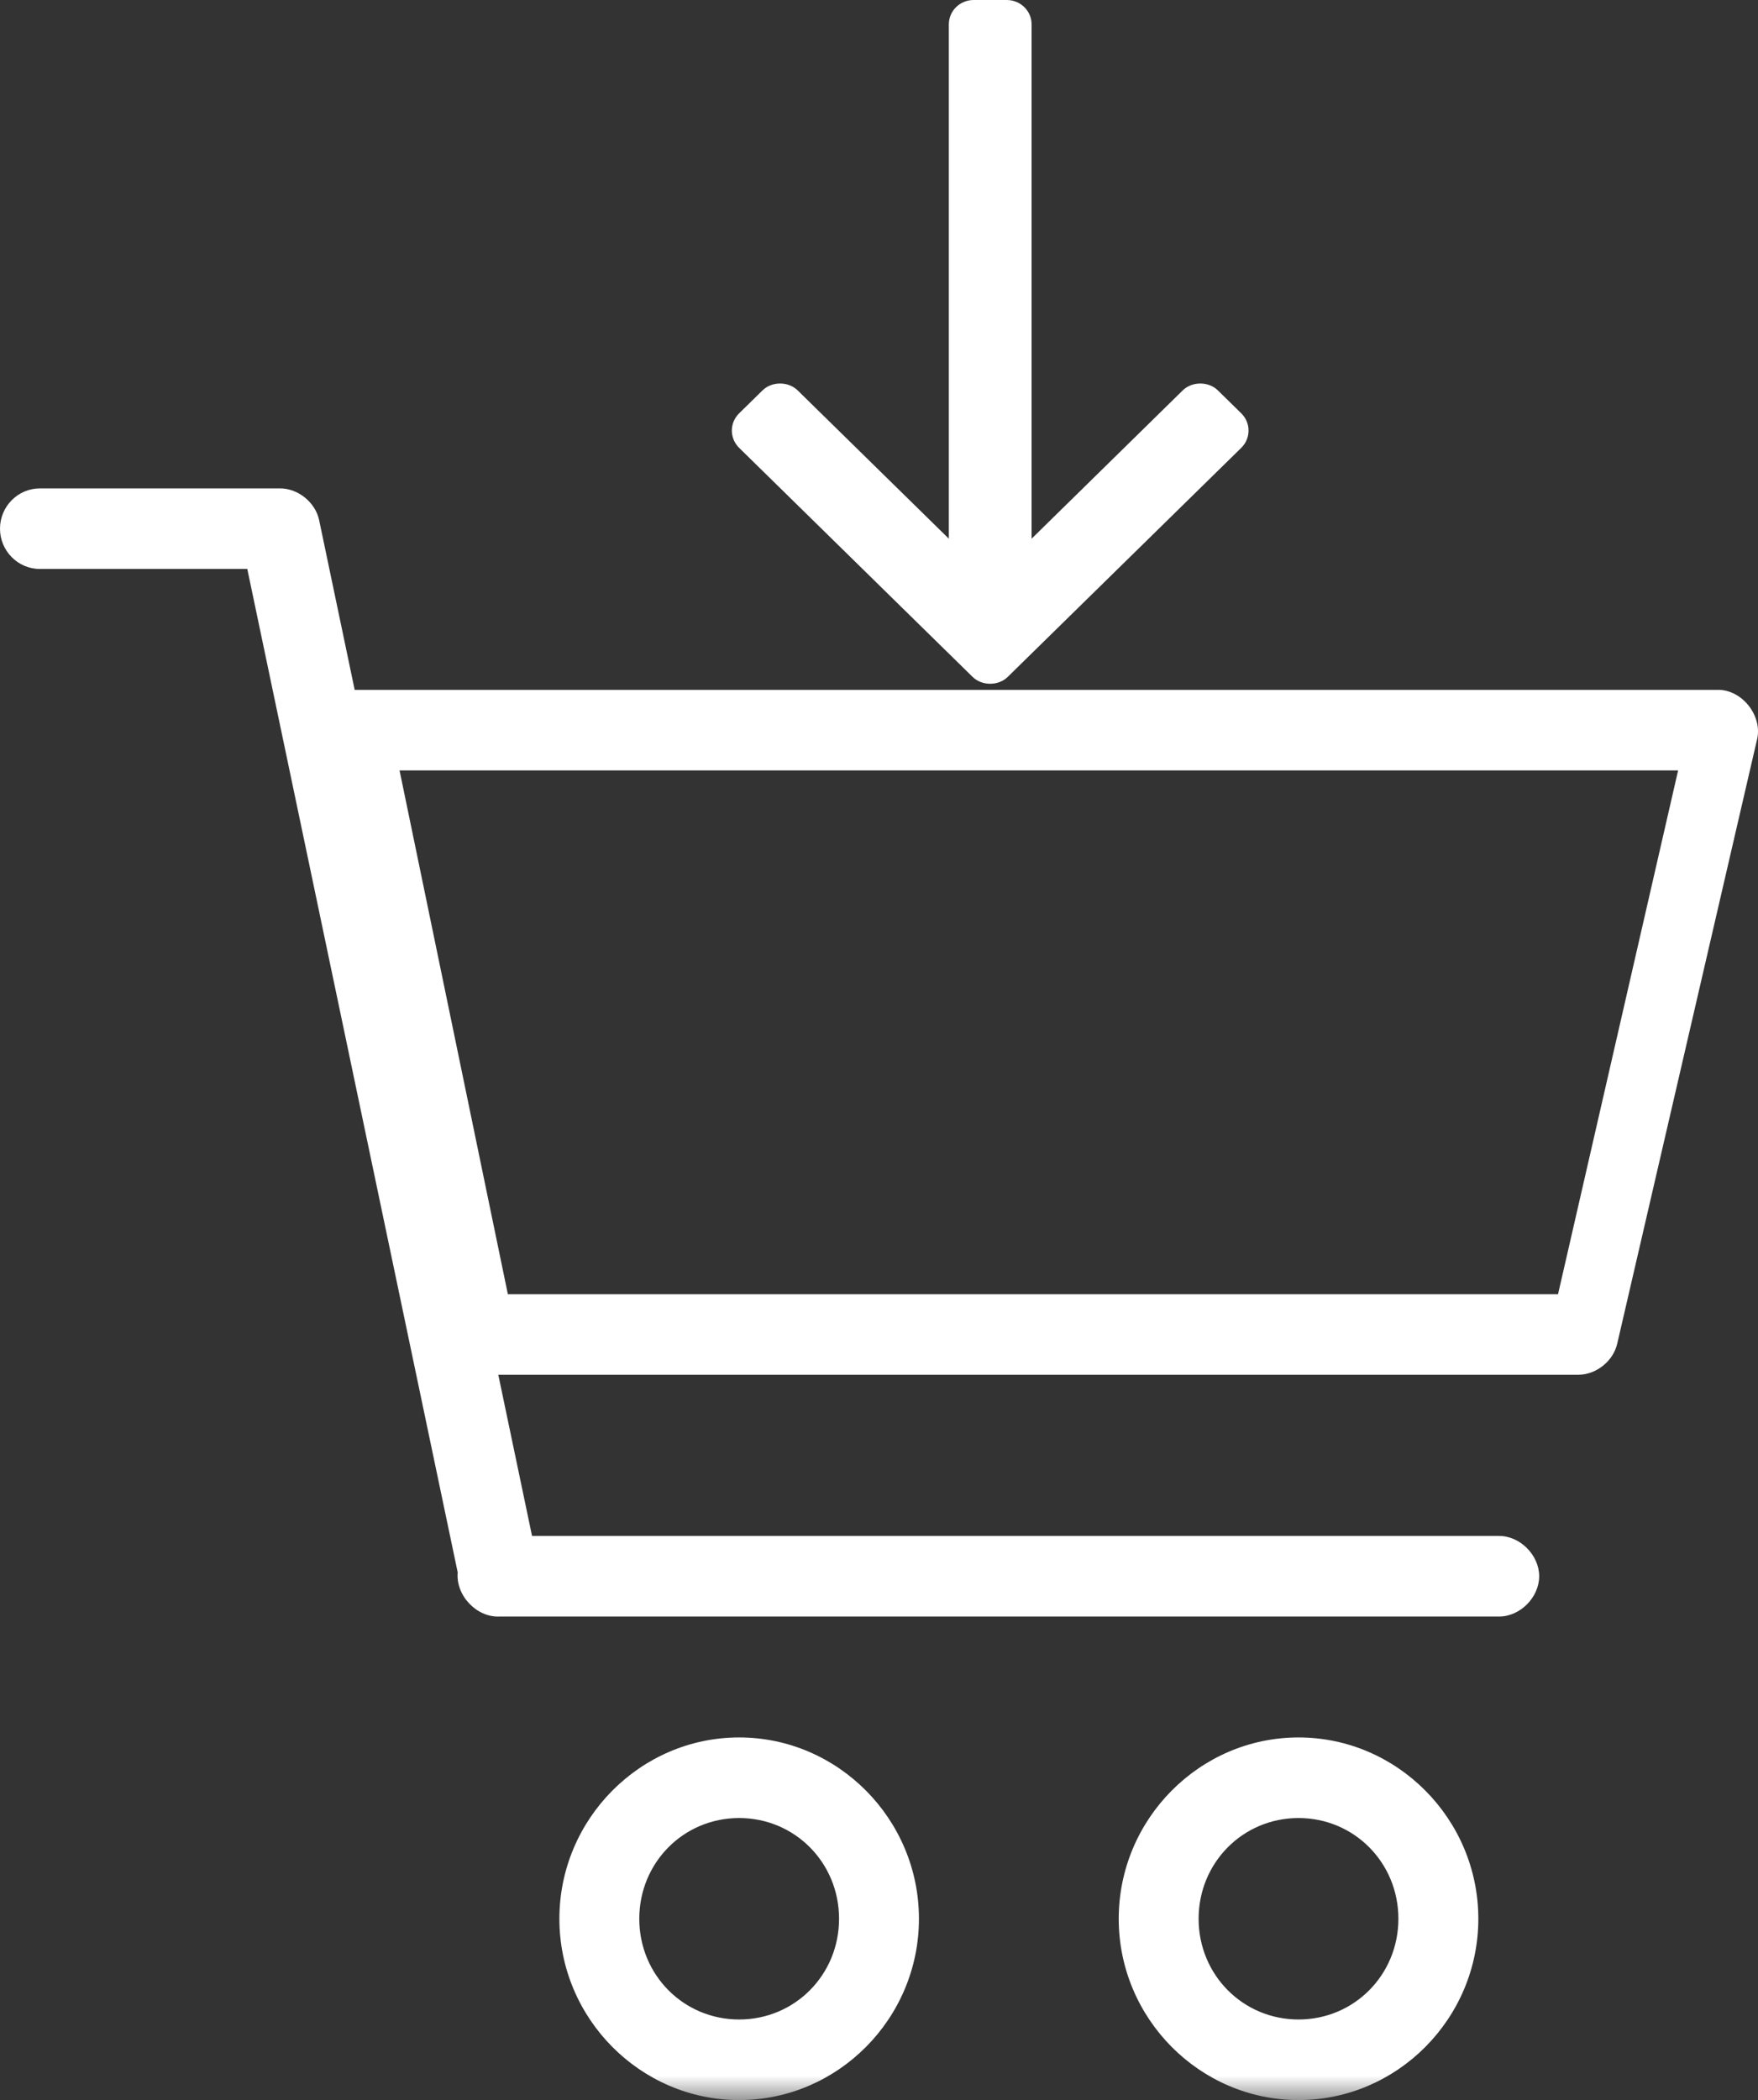
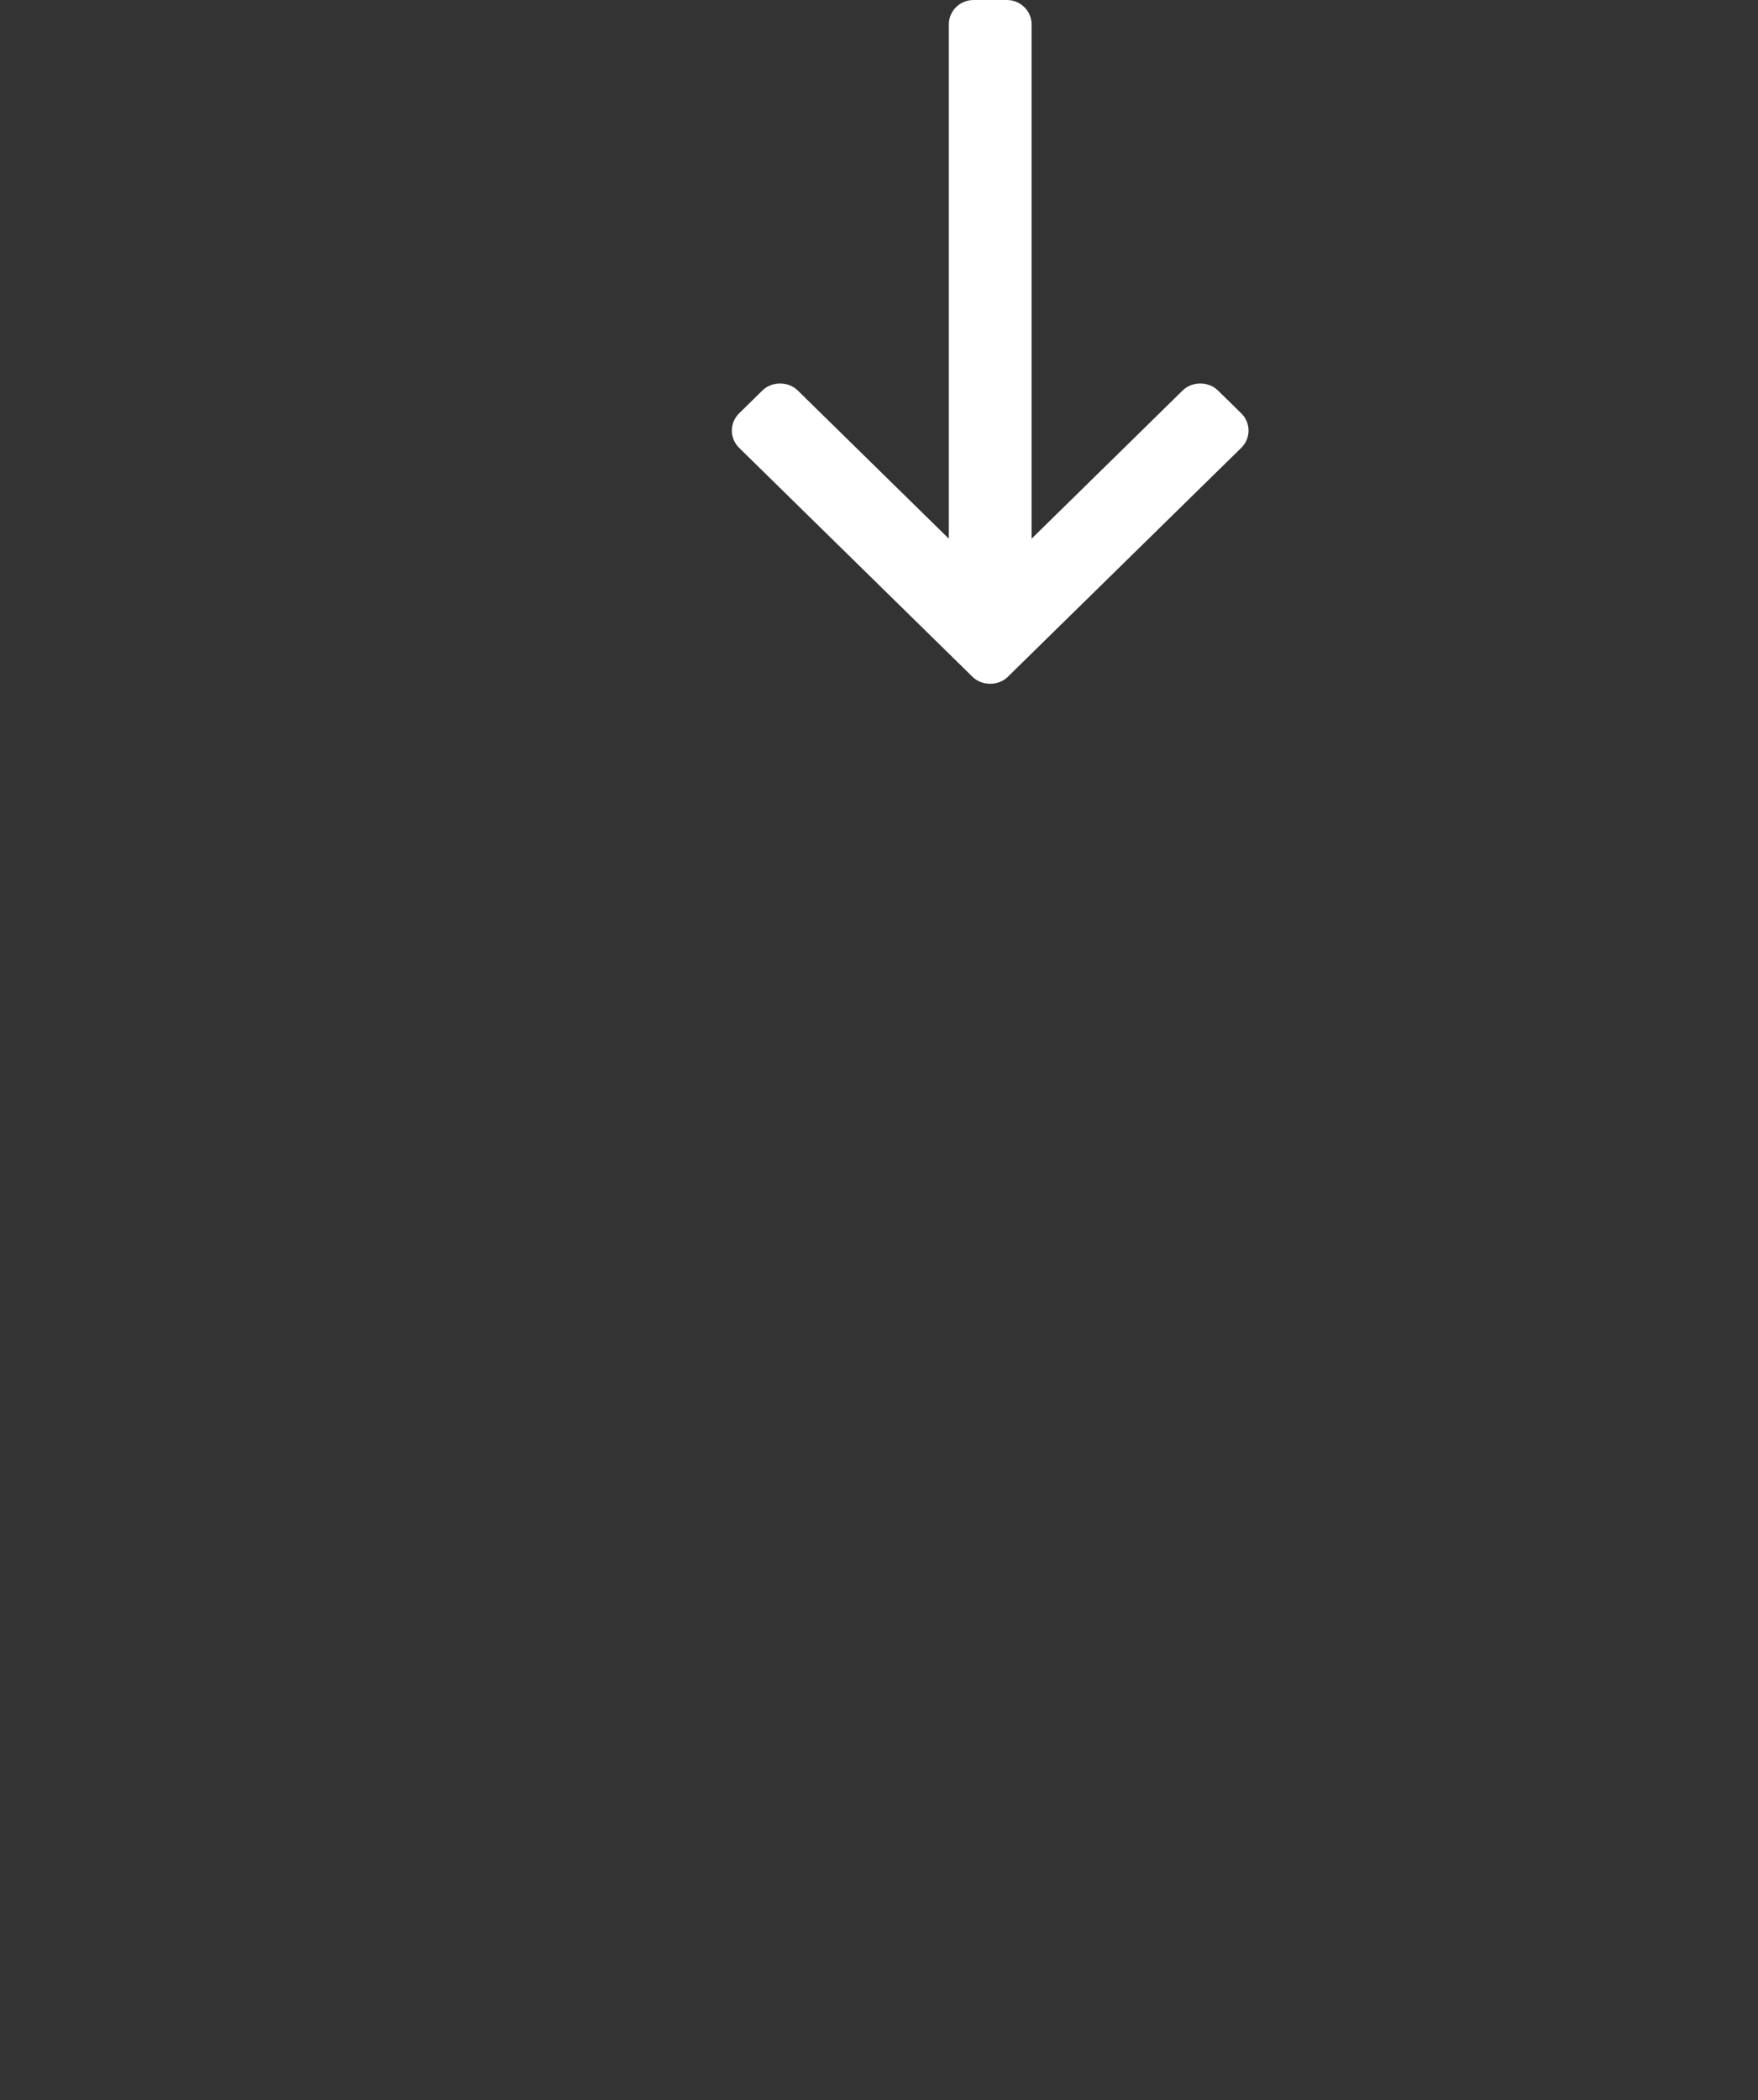
<svg xmlns="http://www.w3.org/2000/svg" xmlns:xlink="http://www.w3.org/1999/xlink" width="36px" height="43px" viewBox="0 0 36 43" version="1.1">
  <rect x="0" y="0" width="36" height="43" fill="#333333" stroke="none" />
  <title>Into Cart Copy</title>
  <desc>Created with Sketch.</desc>
  <defs>
-     <polygon id="path-1" points="0 0 39 0 39 34 0 34" />
-   </defs>
+     </defs>
  <g id="Safenetix_Homepage" stroke="none" stroke-width="1" fill="none" fill-rule="evenodd">
    <g id="Safenetix_Products-Overview" transform="translate(-425, -2180)">
      <g id="Courses" transform="translate(78, 1302)">
        <g id="Product-Box" transform="translate(91, 91)">
          <g id="ADD-TO-CART" transform="translate(254, 335)">
            <g id="Into-Cart-Copy" transform="translate(0, 452)">
              <g id="Shopping-Cart-Copy" transform="translate(0, 9)">
                <mask id="mask-2" fill="white">
                  <use xlink:href="#path-1" />
                </mask>
                <g id="Clip-2" />
-                 <path d="M28.591,28.225 C29.73,28.225 30.636,29.139 30.636,30.288 C30.636,31.436 29.73,32.35 28.591,32.35 C27.452,32.35 26.545,31.436 26.545,30.288 C26.545,29.139 27.452,28.225 28.591,28.225 L28.591,28.225 Z M17.136,28.225 C18.276,28.225 19.182,29.139 19.182,30.288 C19.182,31.436 18.276,32.35 17.136,32.35 C15.997,32.35 15.091,31.436 15.091,30.288 C15.091,29.139 15.997,28.225 17.136,28.225 L17.136,28.225 Z M28.591,26.575 C26.567,26.575 24.909,28.247 24.909,30.288 C24.909,32.328 26.567,34 28.591,34 C30.614,34 32.273,32.328 32.273,30.288 C32.273,28.247 30.614,26.575 28.591,26.575 L28.591,26.575 Z M17.136,26.575 C15.113,26.575 13.455,28.247 13.455,30.288 C13.455,32.328 15.113,34 17.136,34 C19.16,34 20.818,32.328 20.818,30.288 C20.818,28.247 19.16,26.575 17.136,26.575 L17.136,26.575 Z M10.182,6.775 L36.364,6.775 L33.905,17.5 L12.4,17.5 L10.182,6.775 Z M2.818,1 C2.367,1 2,1.37 2,1.825 C2,2.28 2.367,2.65 2.818,2.65 L7.064,2.65 L11.373,23.197 C11.329,23.667 11.762,24.123 12.23,24.099 L32.689,24.099 C33.122,24.106 33.519,23.71 33.519,23.274 C33.519,22.838 33.122,22.443 32.689,22.449 L12.895,22.449 L12.204,19.149 L34.326,19.149 C34.693,19.145 35.039,18.866 35.119,18.505 L37.983,6.13 C38.09,5.652 37.677,5.129 37.191,5.125 L9.263,5.125 L8.534,1.644 C8.453,1.28 8.099,0.997 7.729,1 L2.818,1 Z" id="Fill-1" fill="#FFFFFF" mask="url(#mask-2)" />
              </g>
              <path d="M17.615,6.007 C17.805,6.194 18.143,6.194 18.334,6.007 L21.429,2.97 L21.429,13.501 C21.429,13.777 21.657,14 21.938,14 L22.616,14 C22.897,14 23.124,13.777 23.124,13.501 L23.124,2.97 L26.22,6.007 C26.411,6.194 26.749,6.194 26.939,6.007 L27.419,5.536 C27.617,5.342 27.617,5.026 27.419,4.831 L22.637,0.14 C22.446,-0.047 22.108,-0.047 21.918,0.14 L17.135,4.831 C16.937,5.026 16.937,5.342 17.135,5.536 L17.615,6.007 Z" id="Fill-1" fill="#FFFFFF" transform="translate(22.277, 7) rotate(-180) translate(-22.277, -7) " />
            </g>
          </g>
        </g>
      </g>
    </g>
  </g>
</svg>